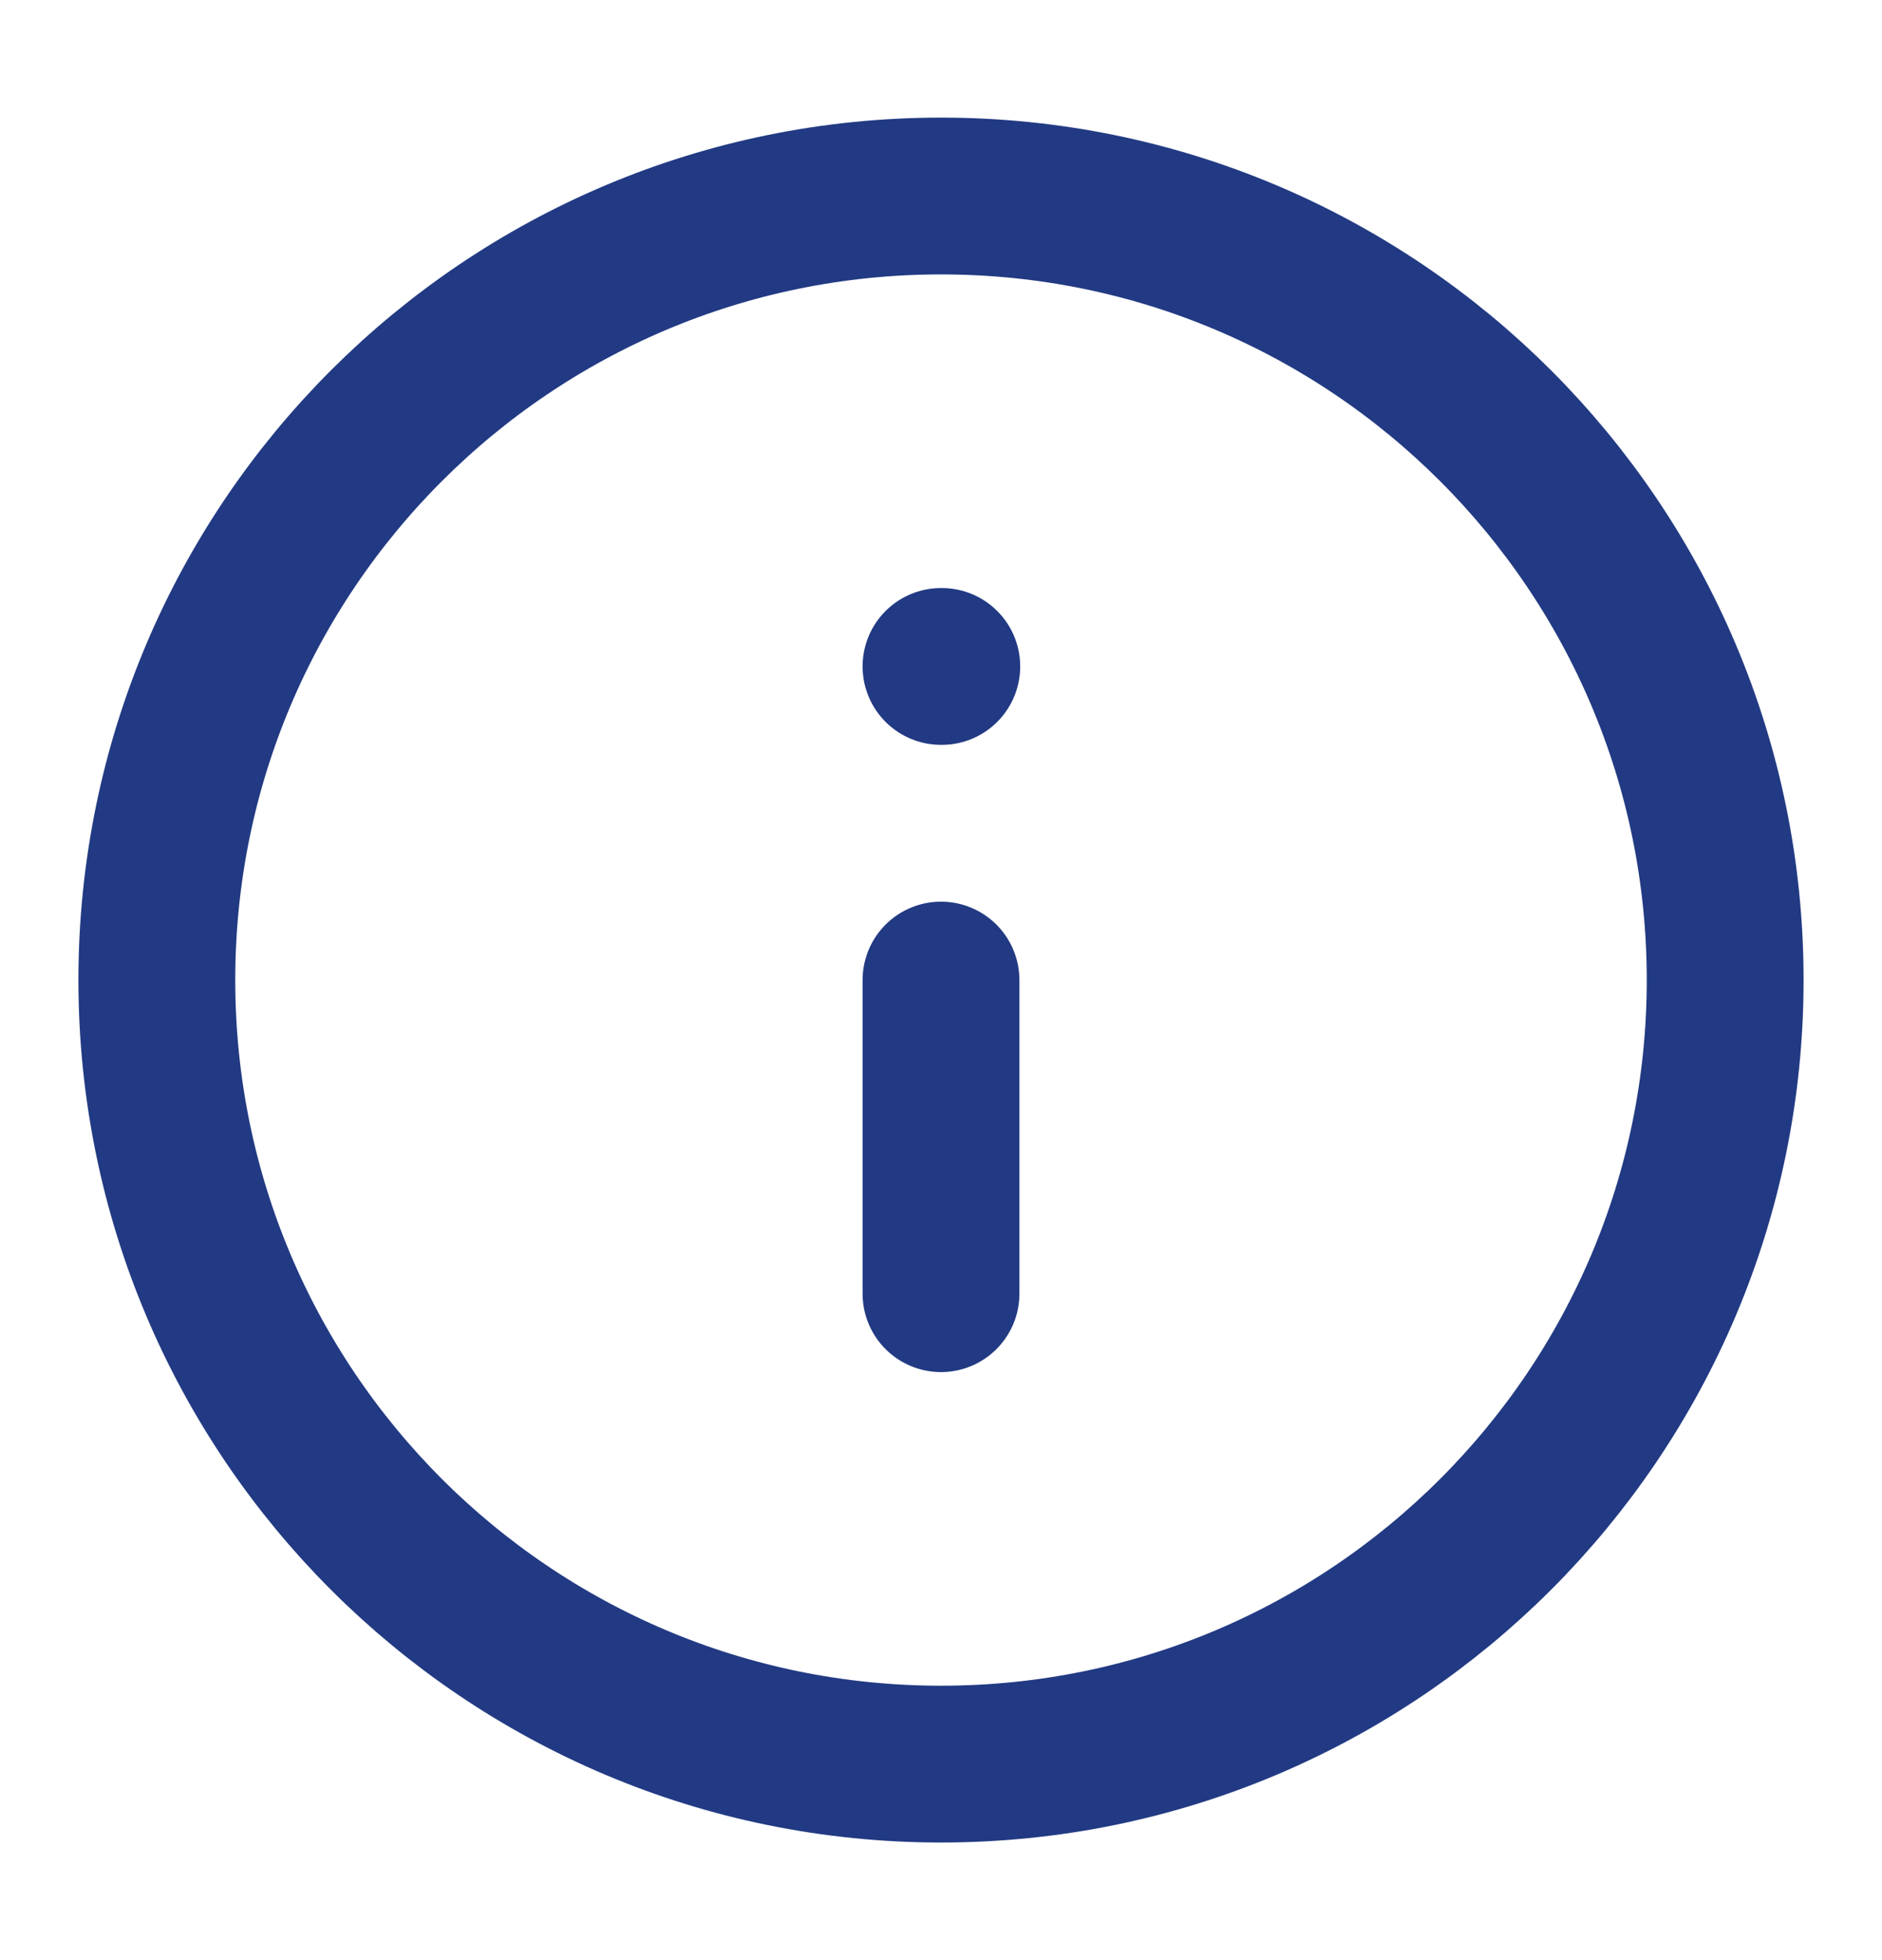
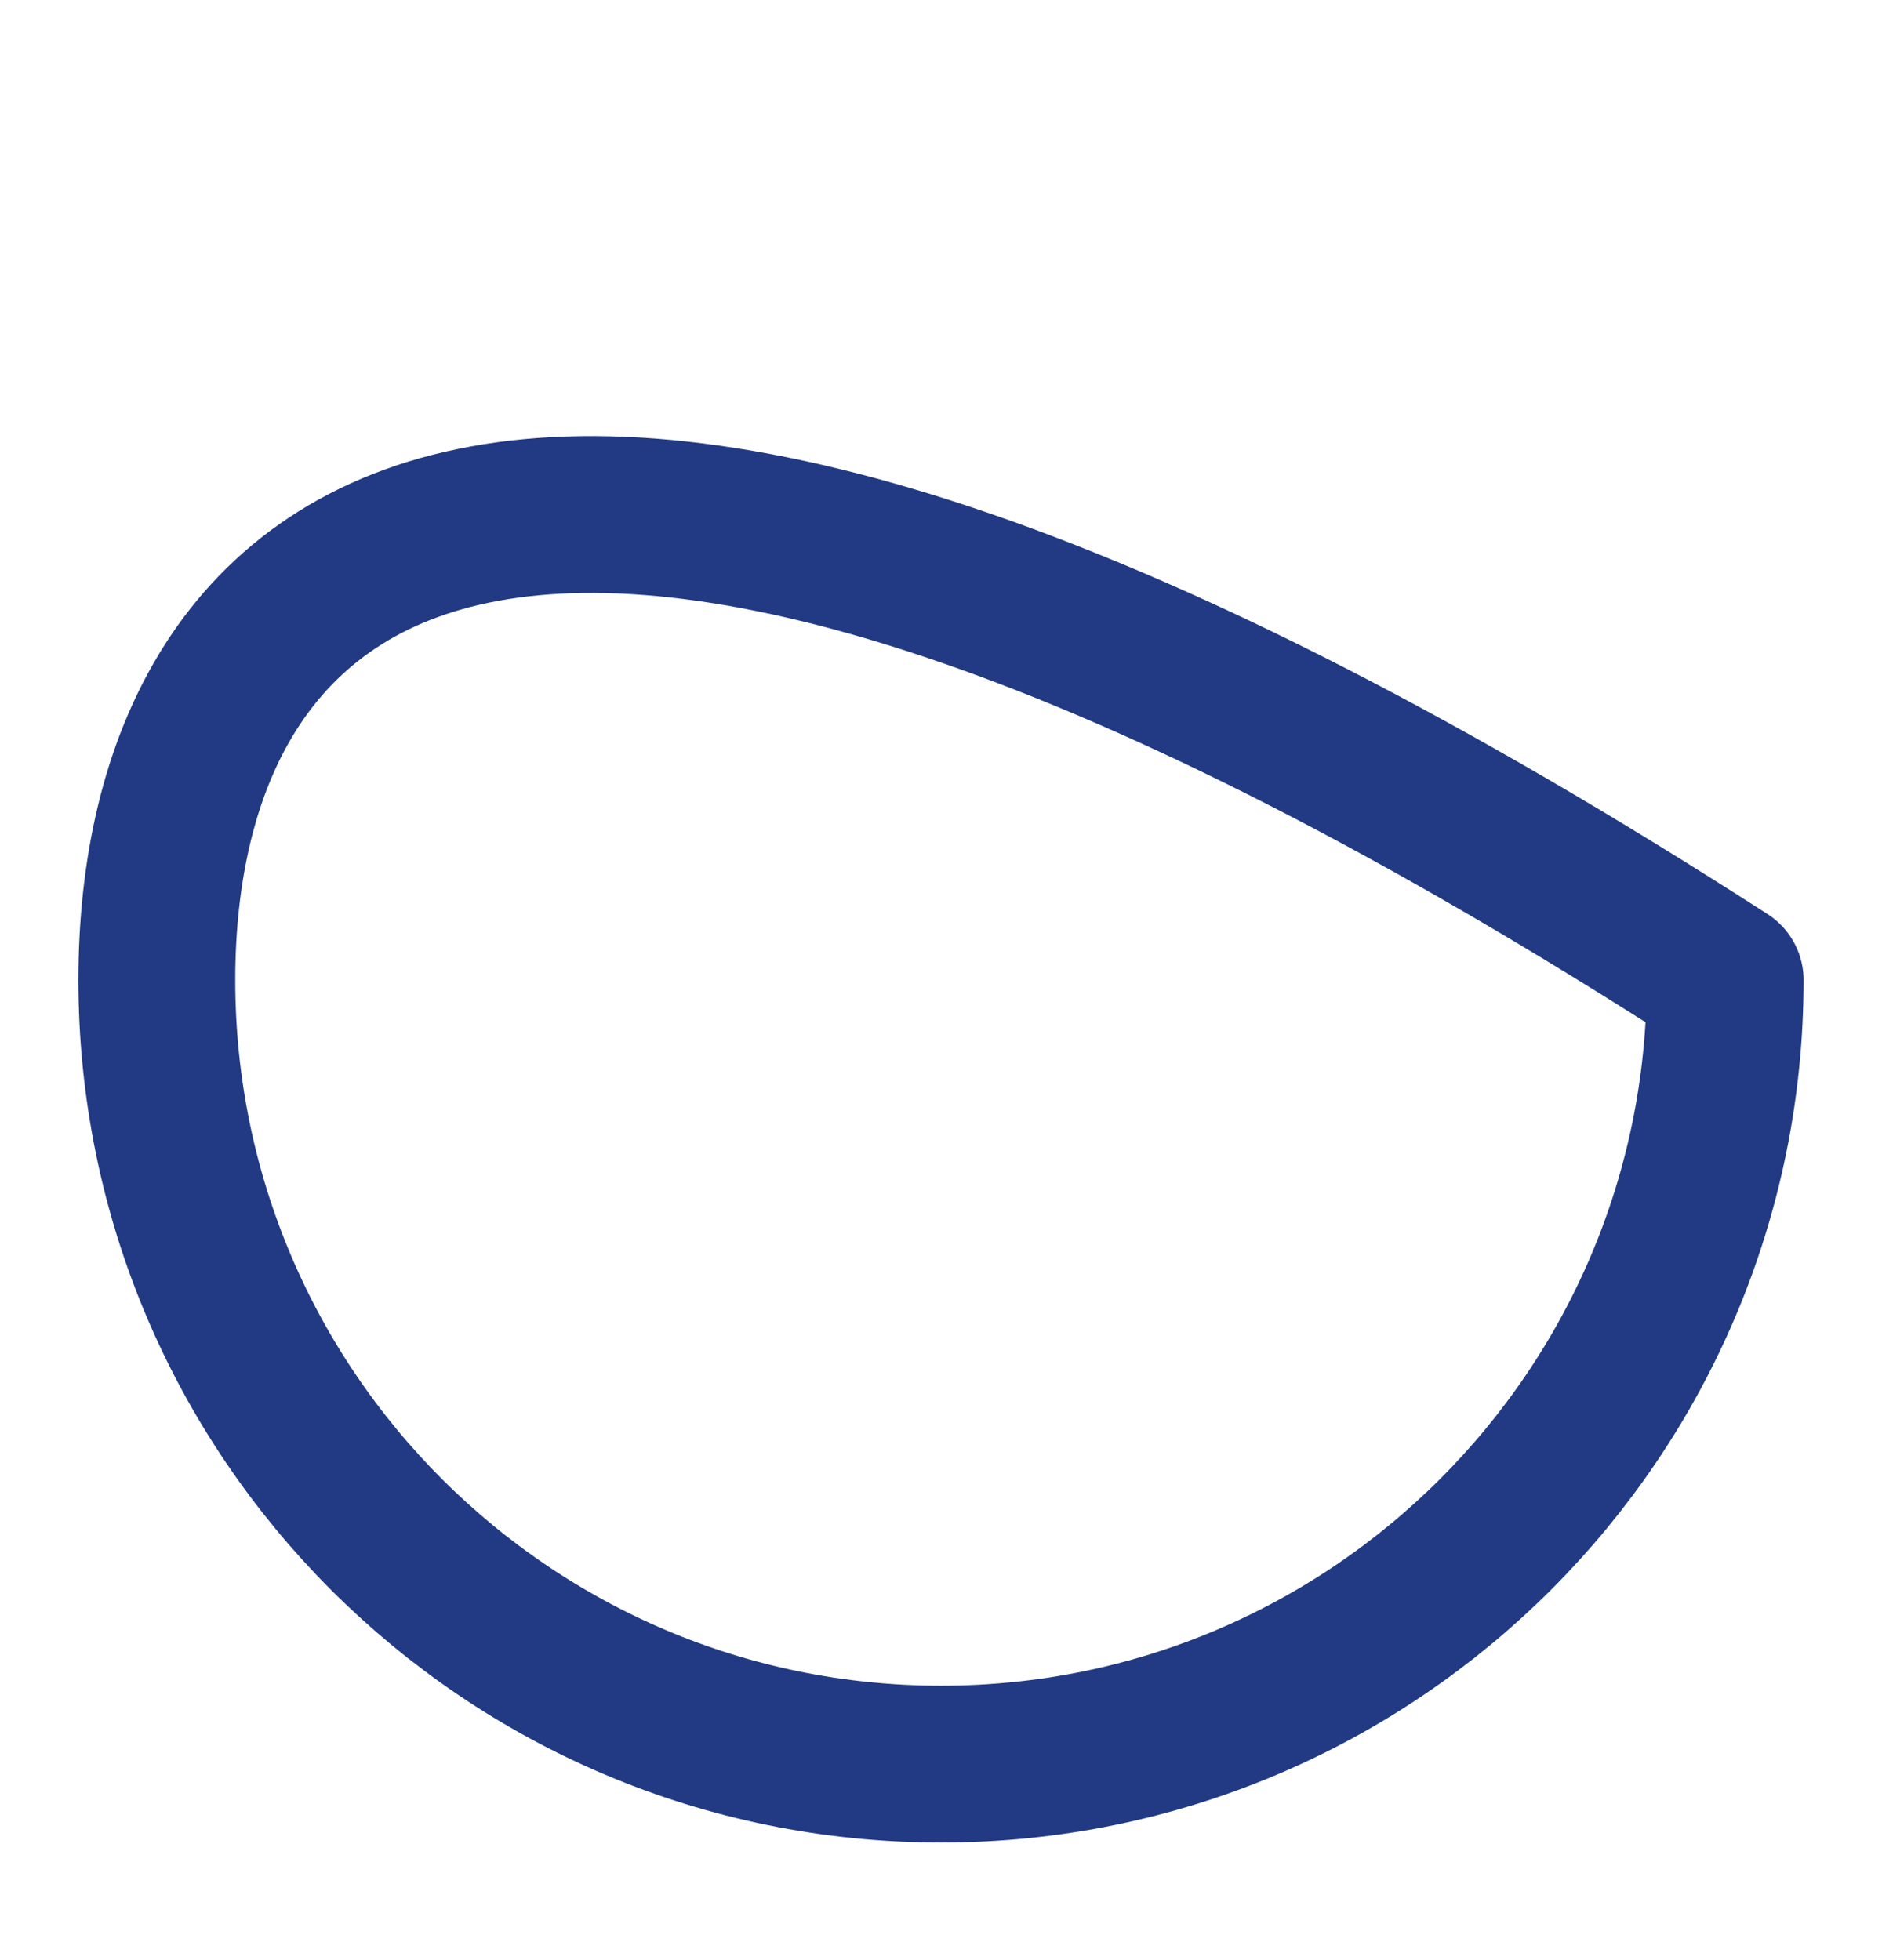
<svg xmlns="http://www.w3.org/2000/svg" width="24" height="25" viewBox="0 0 24 25" fill="none">
-   <path d="M12 22.5C17.523 22.5 22 18.023 22 12.5C22 6.977 17.523 2.5 12 2.5C6.477 2.5 2 6.977 2 12.5C2 18.023 6.477 22.5 12 22.5Z" stroke="#223A83" stroke-width="2" stroke-linecap="round" stroke-linejoin="round" />
-   <path d="M12 16.5V12.5M12 8.5H12.01" stroke="#223A83" stroke-width="2" stroke-linecap="round" stroke-linejoin="round" />
+   <path d="M12 22.5C17.523 22.5 22 18.023 22 12.5C6.477 2.5 2 6.977 2 12.5C2 18.023 6.477 22.5 12 22.5Z" stroke="#223A83" stroke-width="2" stroke-linecap="round" stroke-linejoin="round" />
</svg>